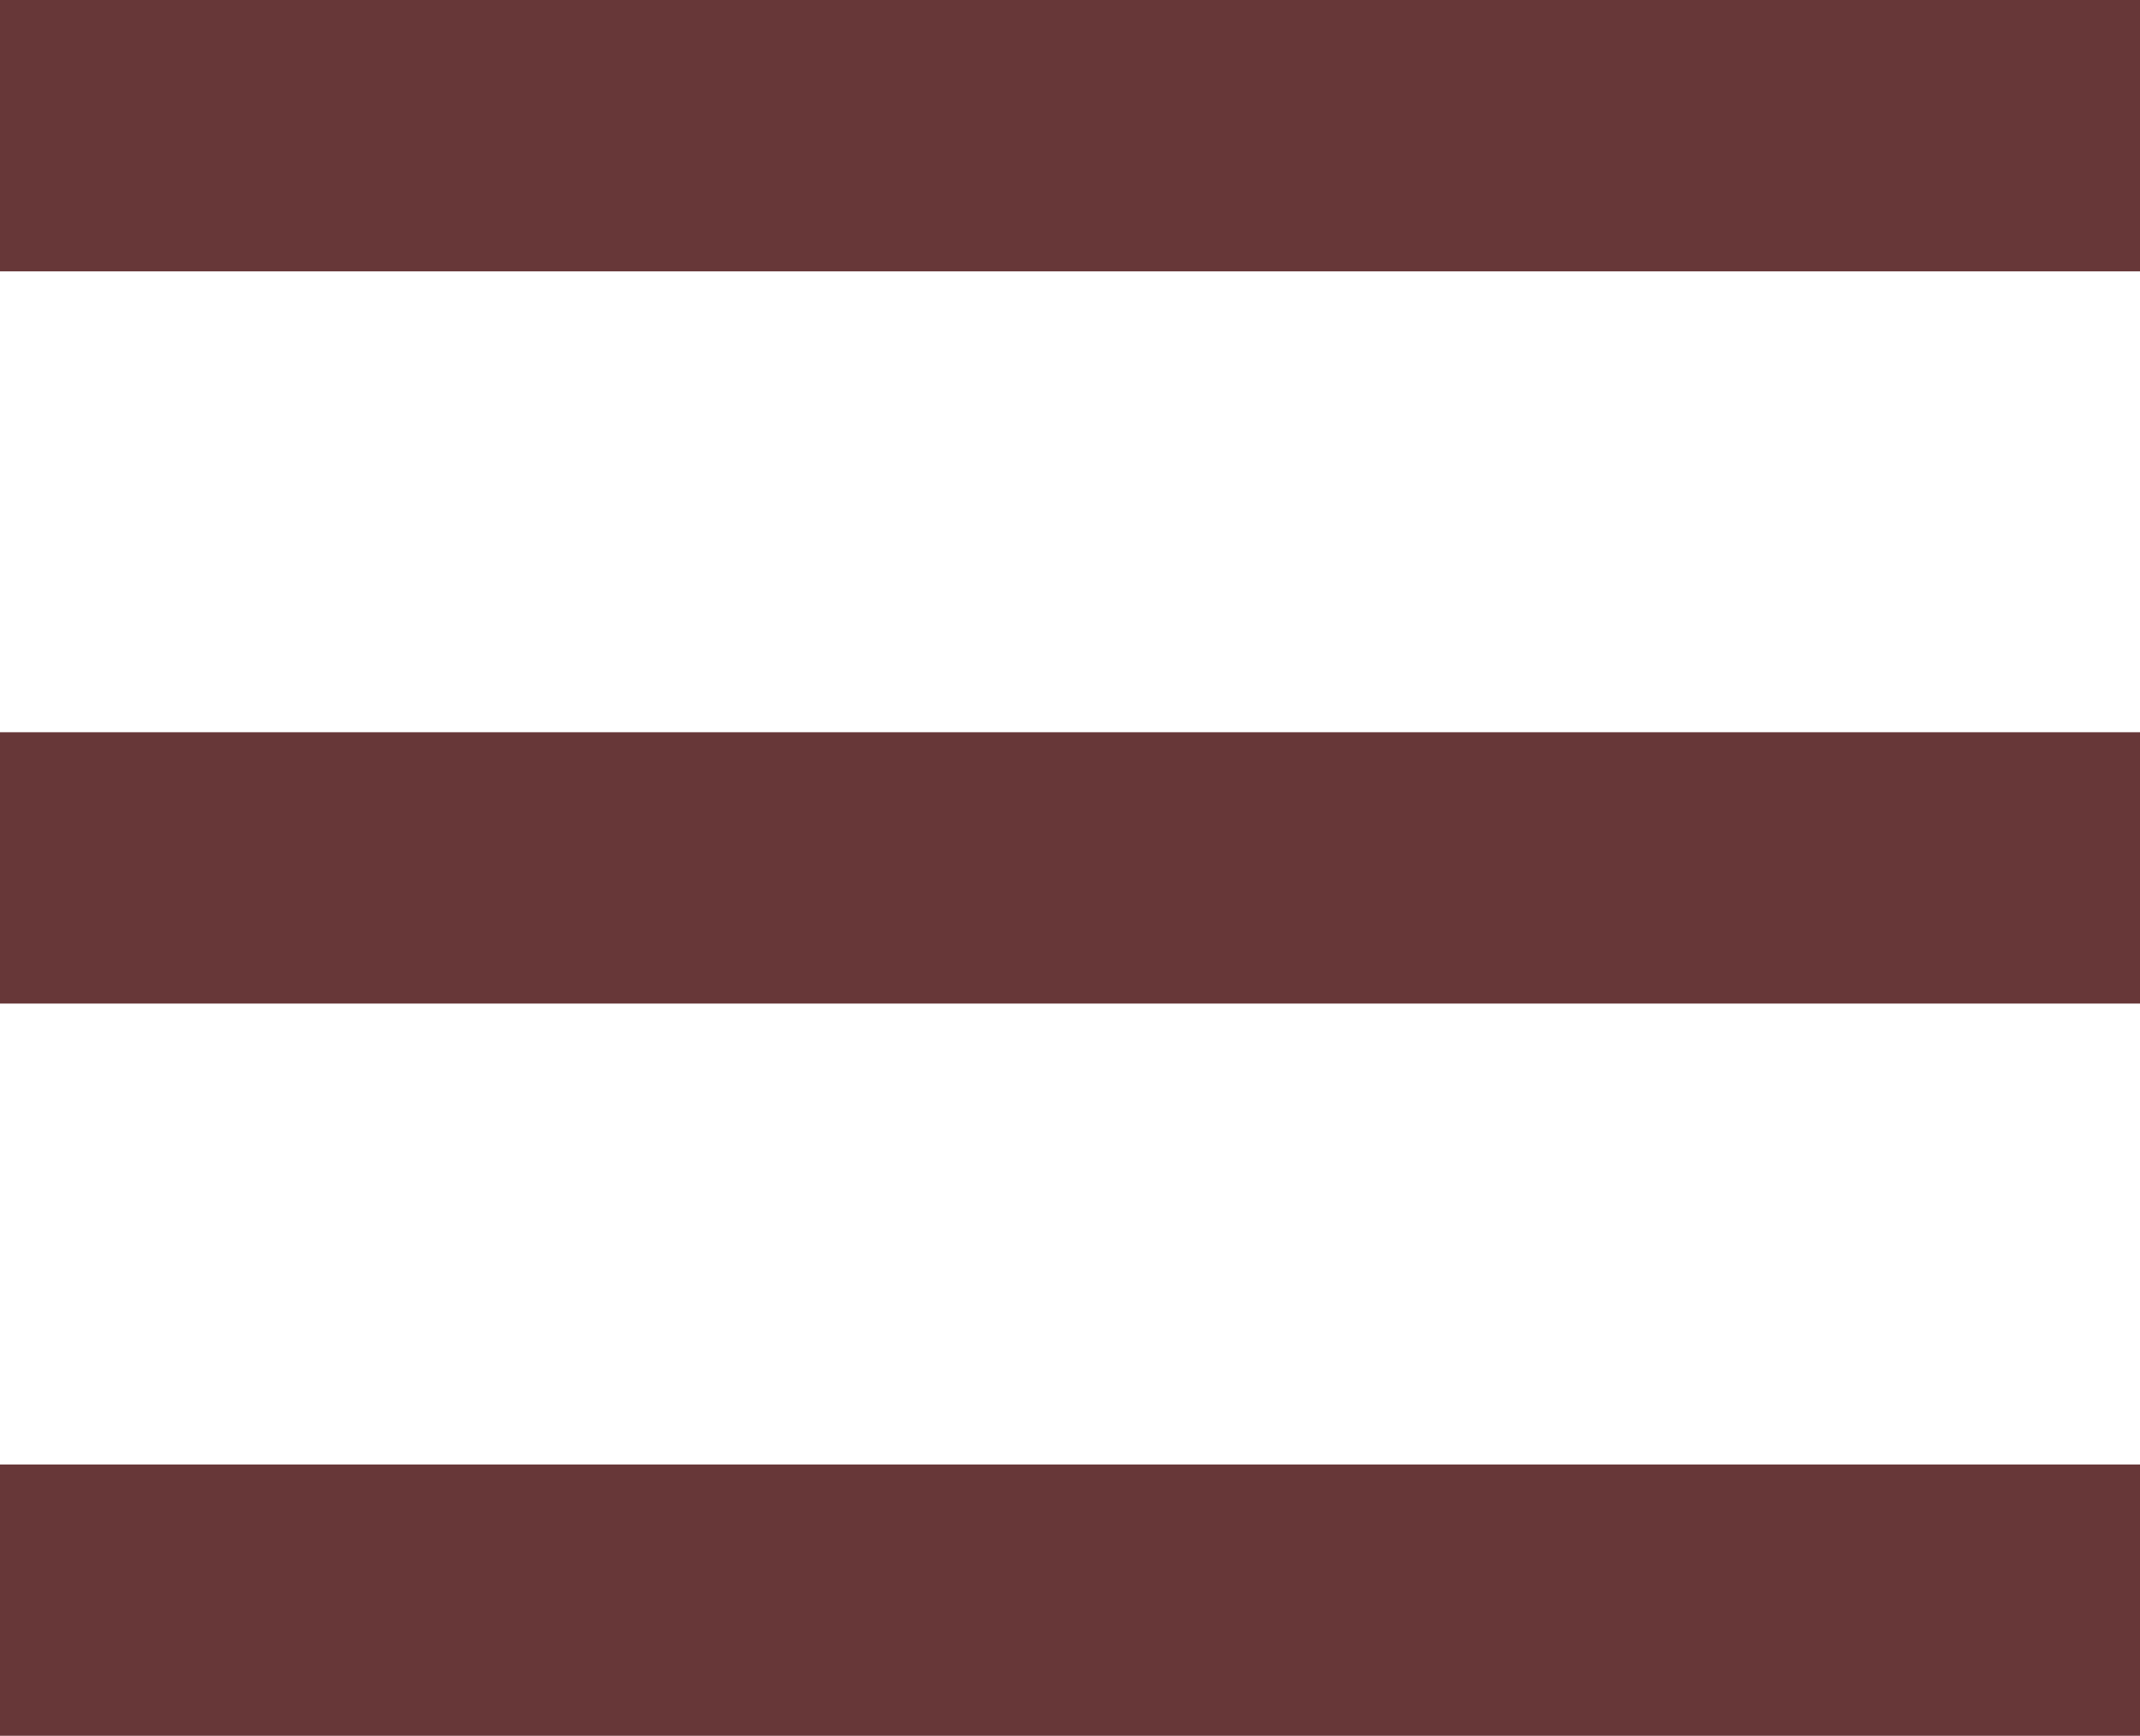
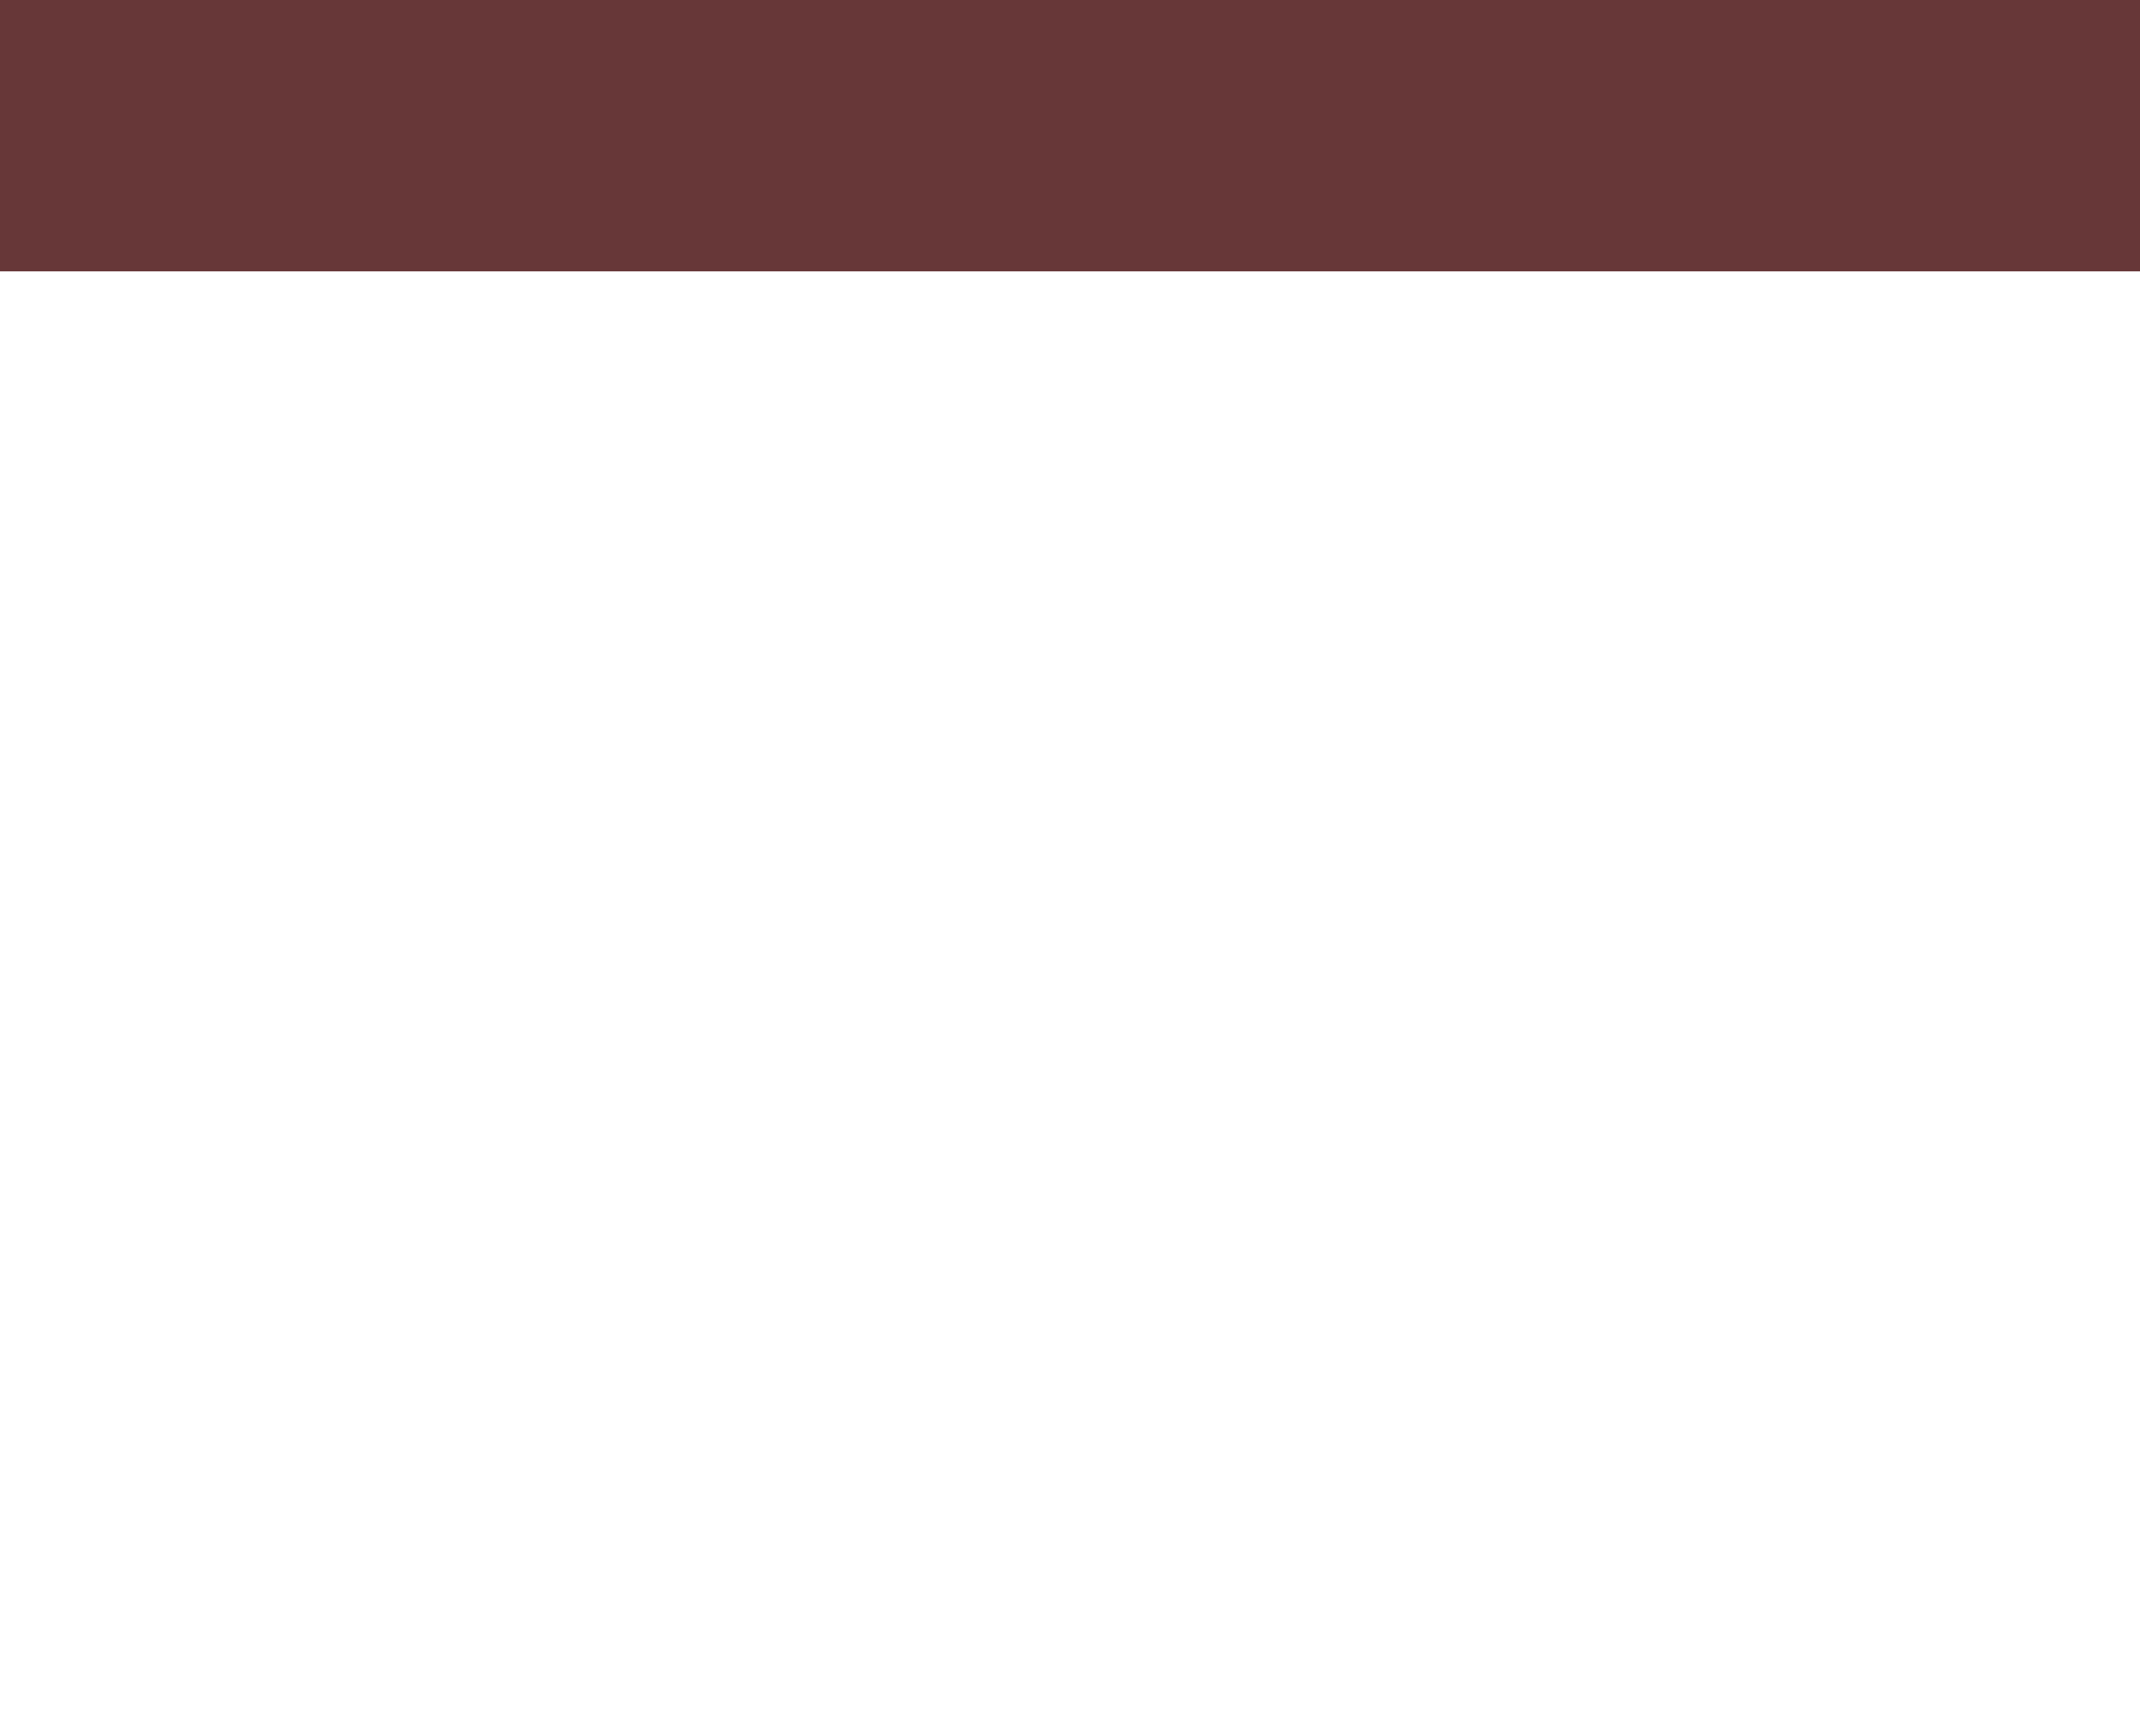
<svg xmlns="http://www.w3.org/2000/svg" viewBox="0 0 62.31 50.54">
  <defs>
    <style>.cls-1{fill:#673738;}</style>
  </defs>
  <title>メニュー</title>
  <g id="レイヤー_2" data-name="レイヤー 2">
    <g id="レイヤー_1-2" data-name="レイヤー 1">
      <rect class="cls-1" width="62.31" height="7.9" />
-       <rect class="cls-1" y="21.32" width="62.31" height="7.9" />
-       <rect class="cls-1" y="42.64" width="62.31" height="7.9" />
    </g>
  </g>
</svg>